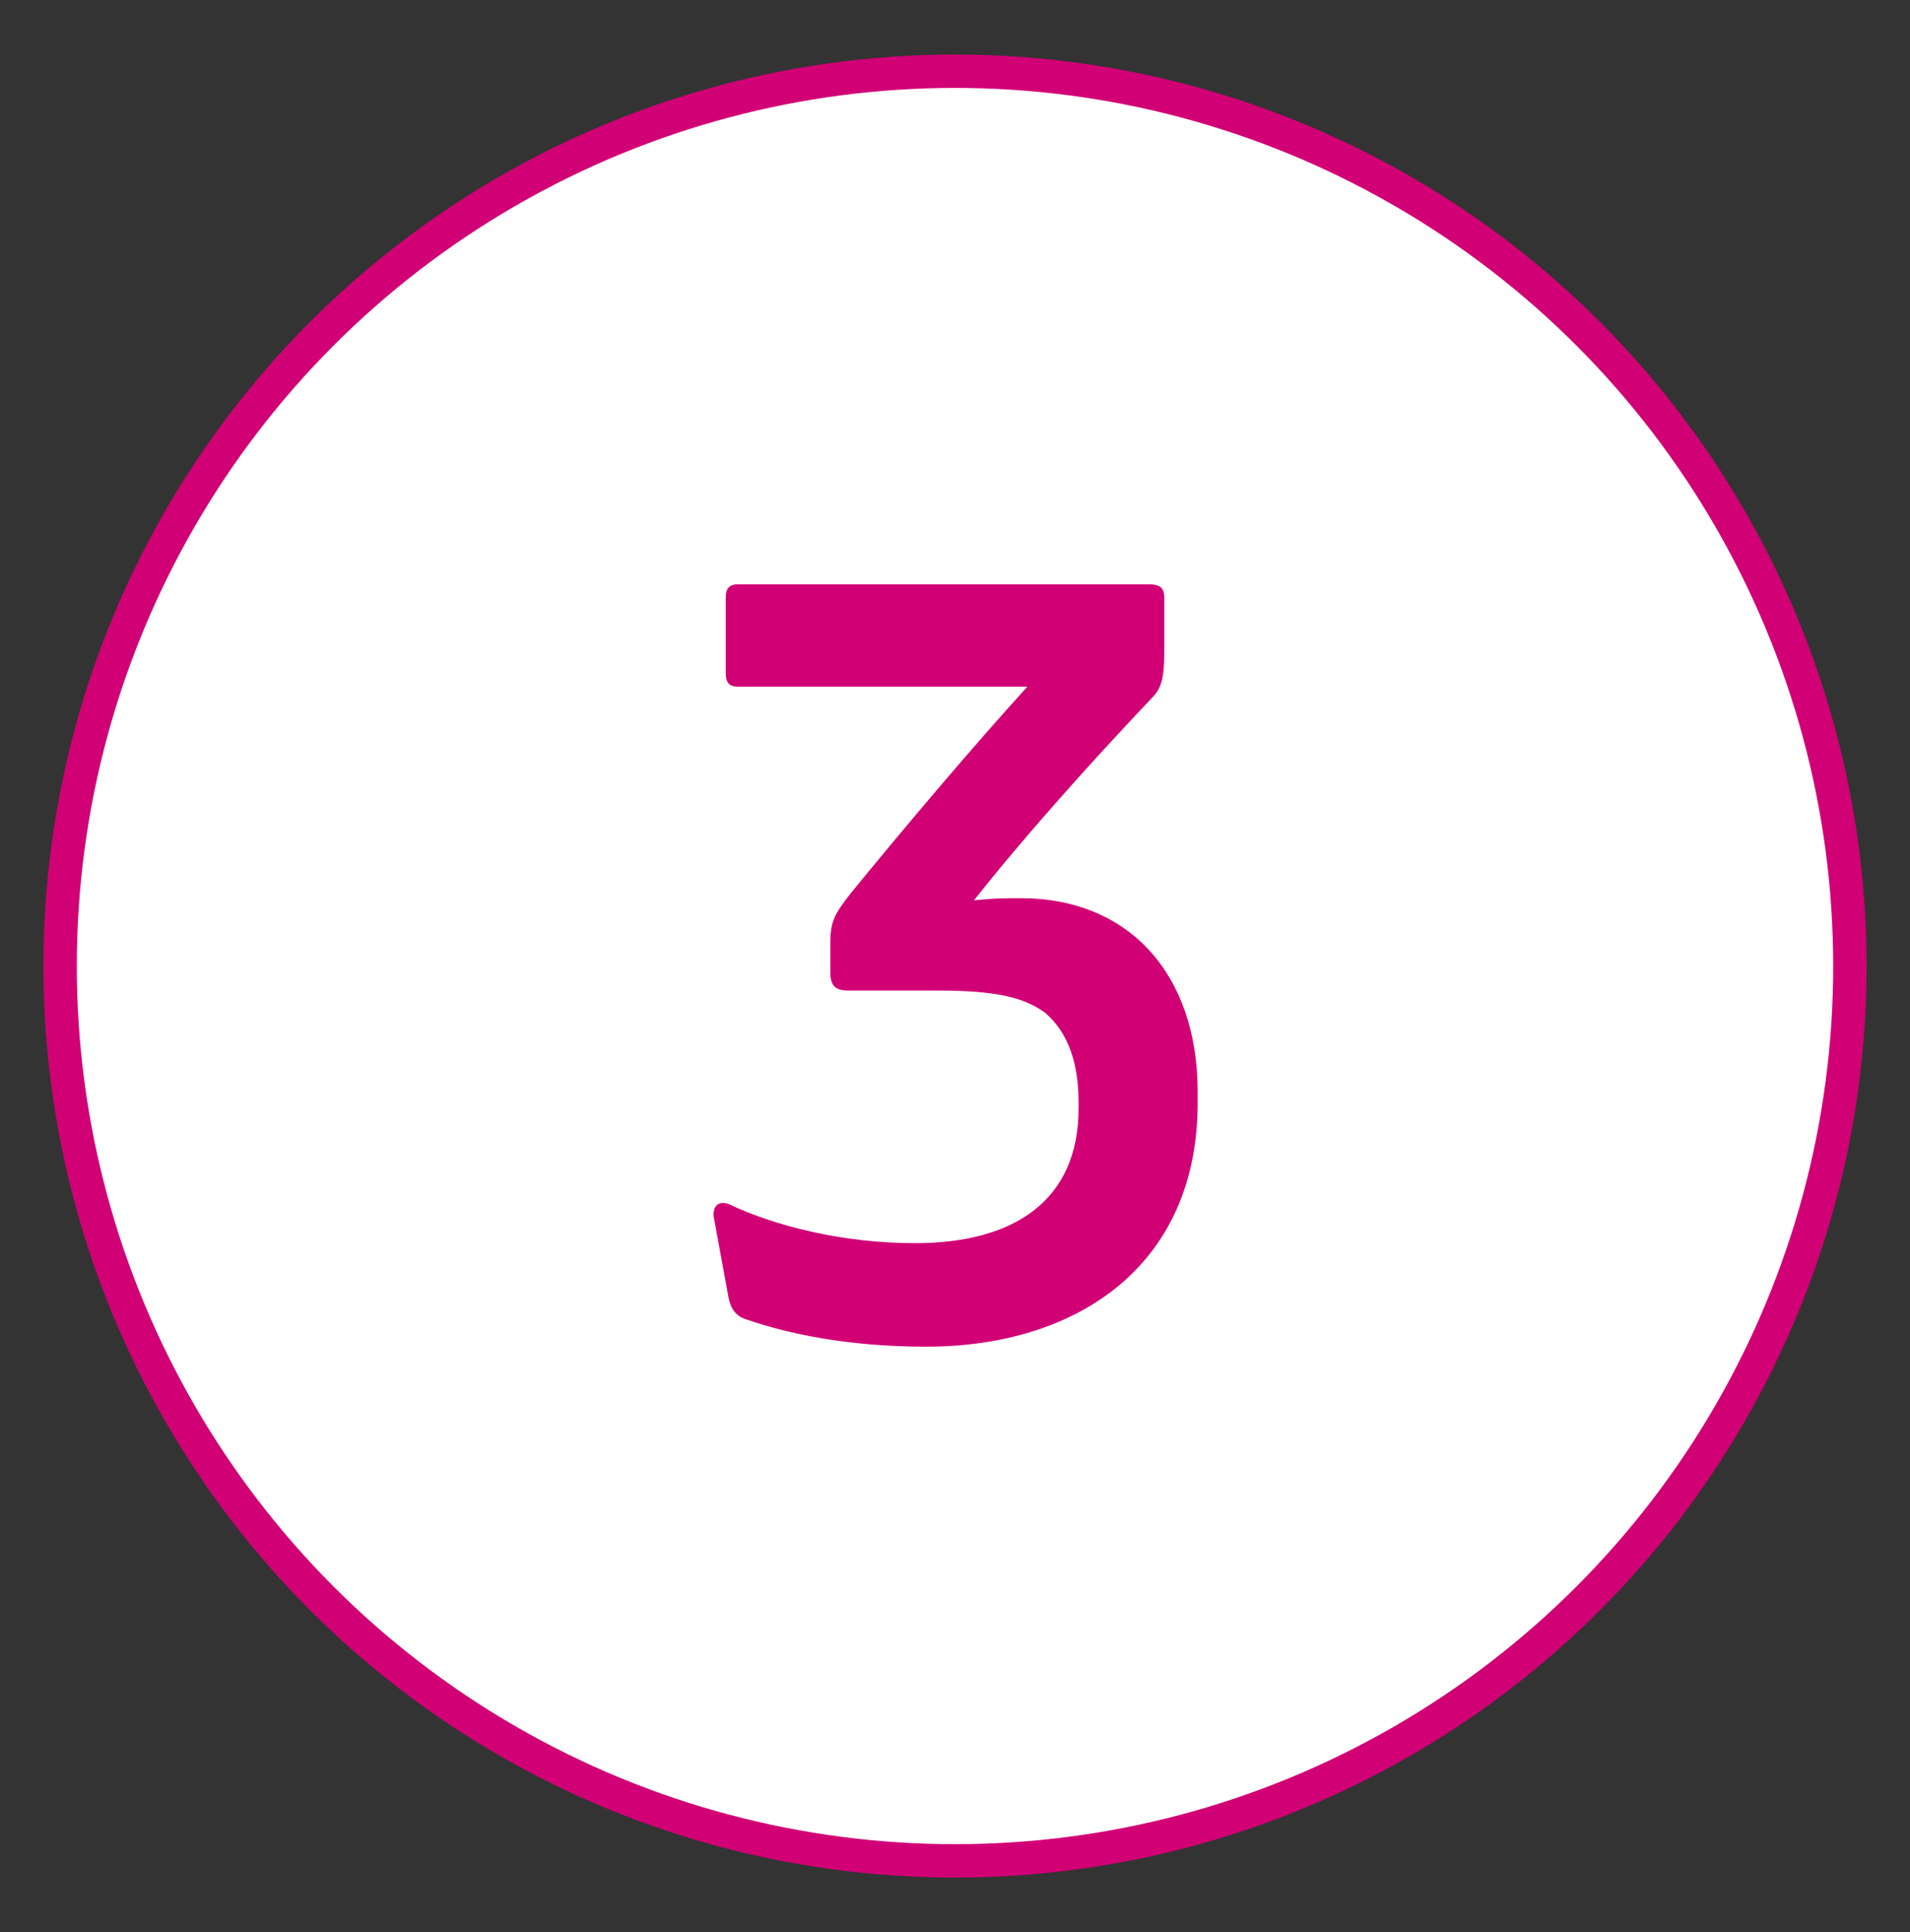
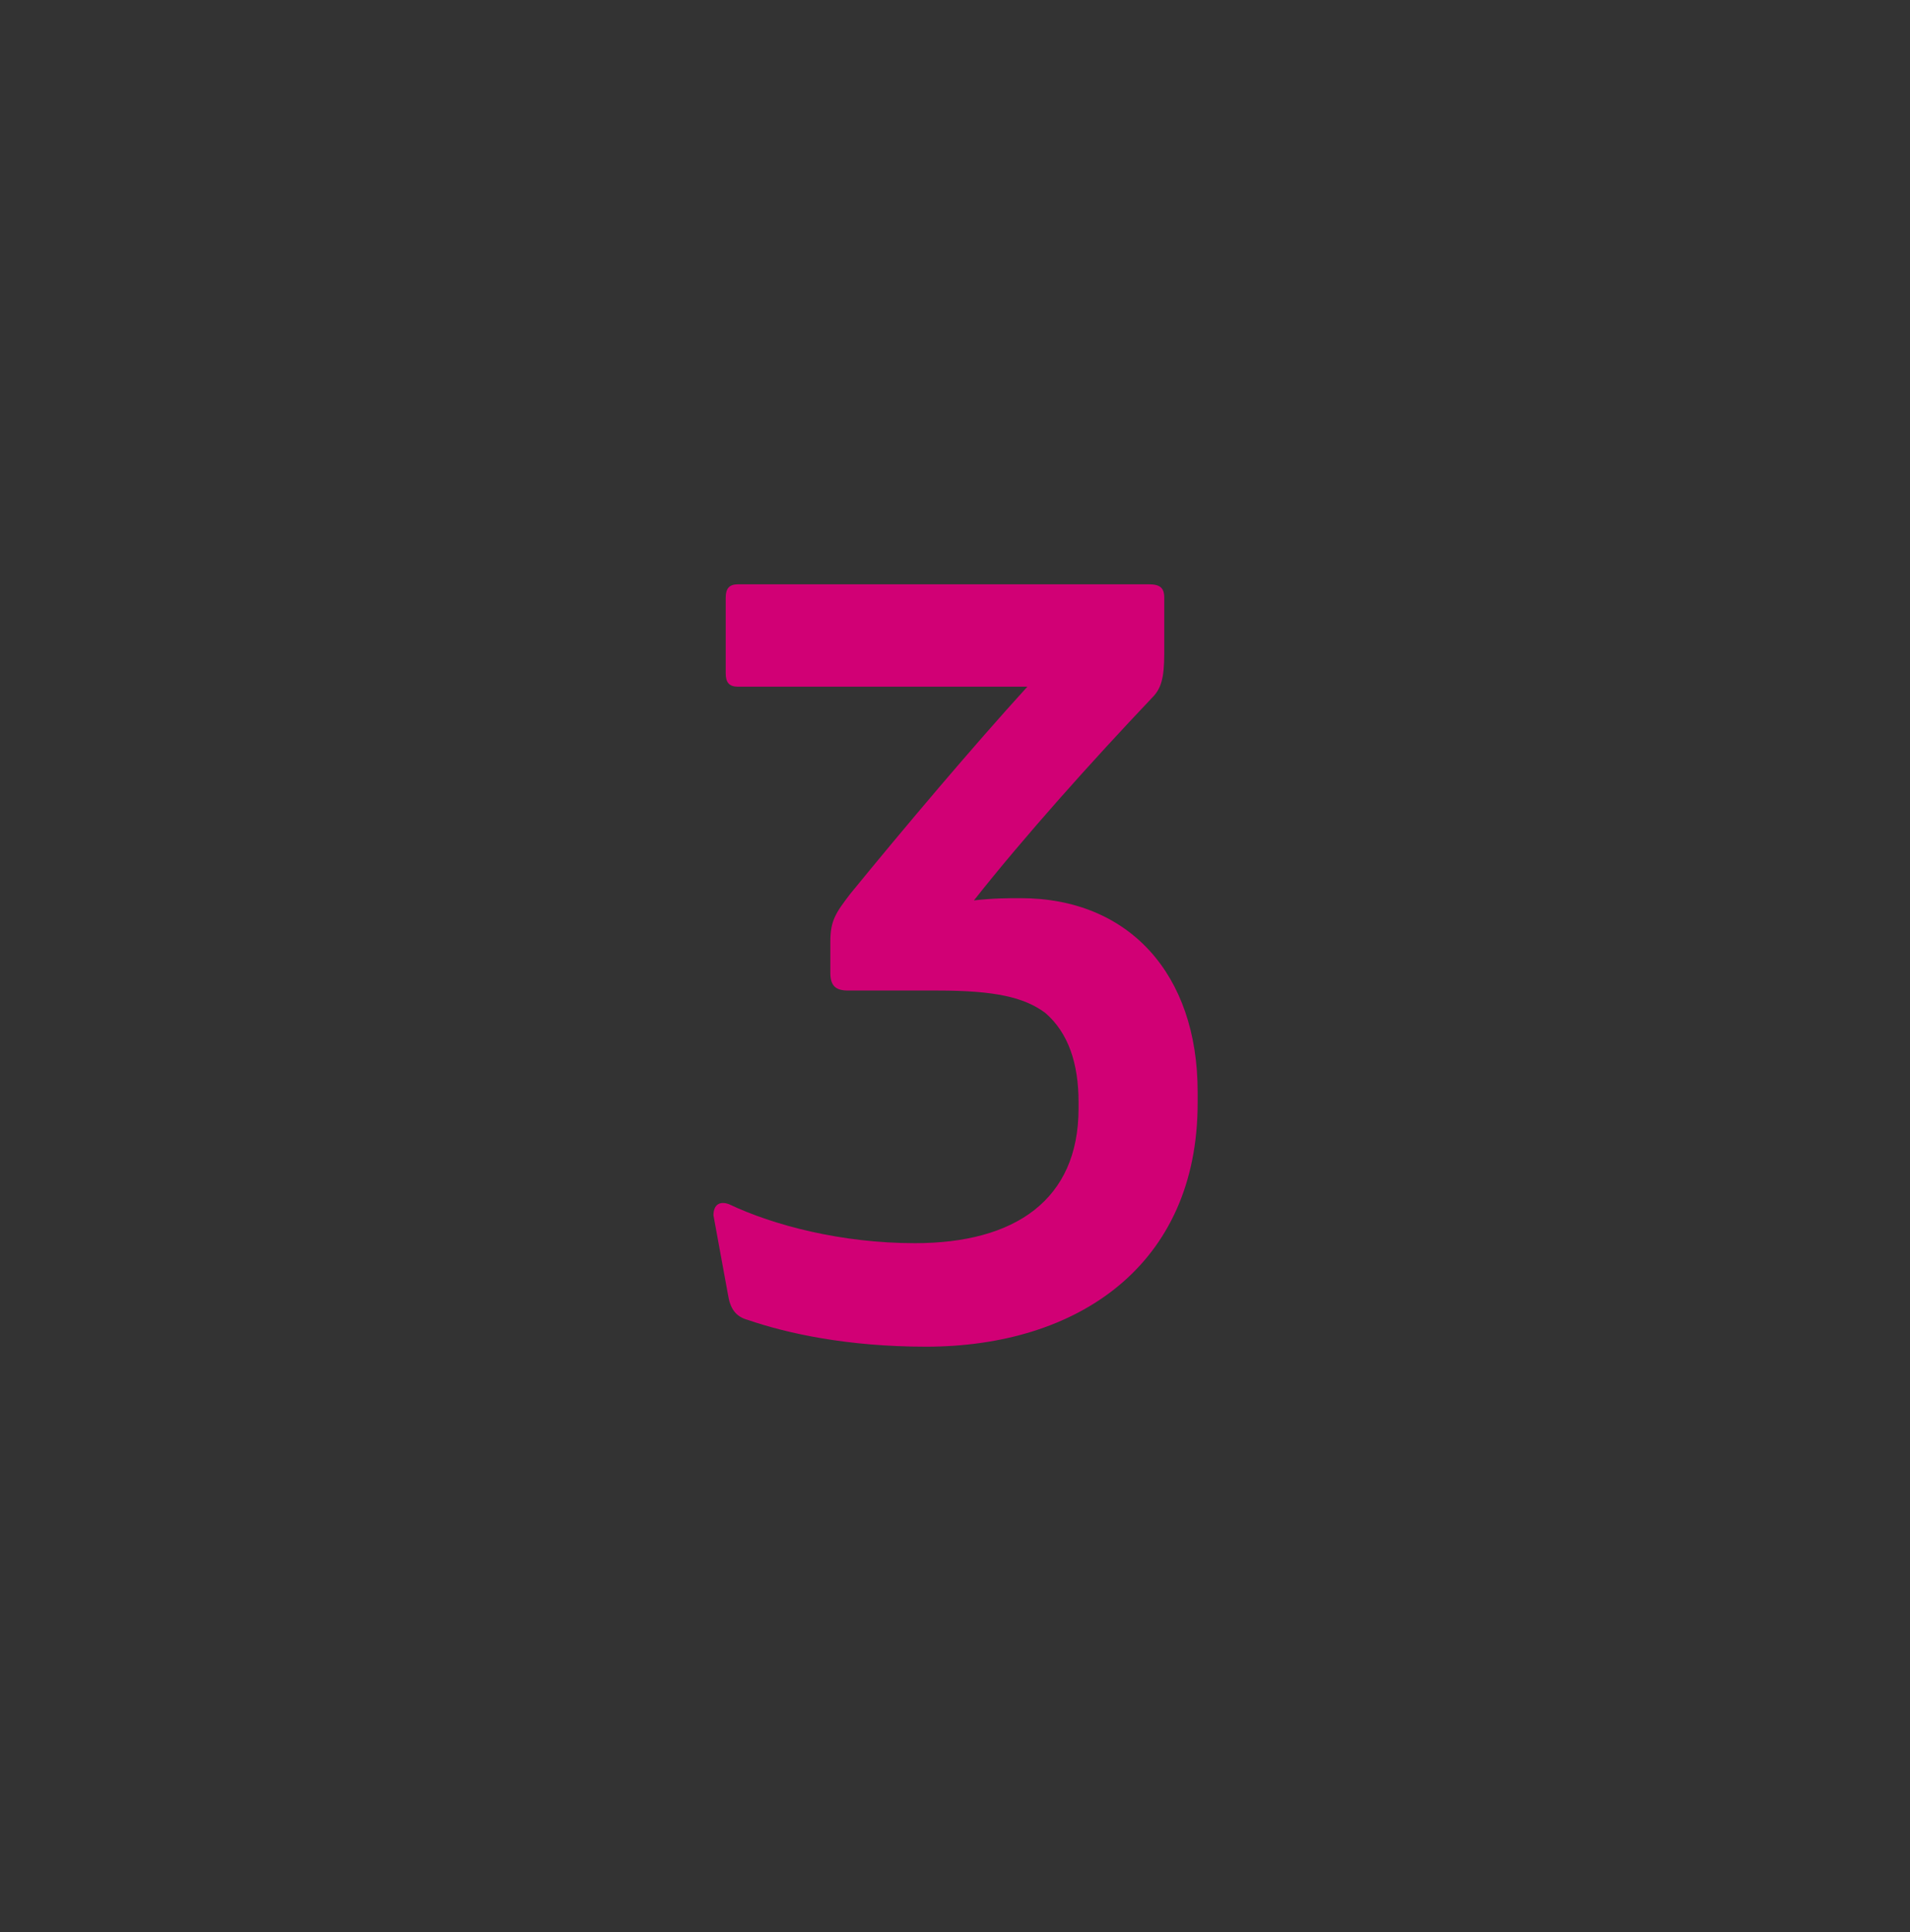
<svg xmlns="http://www.w3.org/2000/svg" version="1.1" id="Capa_1" x="0px" y="0px" viewBox="0 0 171.6 173.6" style="enable-background:new 0 0 171.6 173.6;" xml:space="preserve">
  <rect x="0" y="0" width="171.6" height="173.6" fill="#333333" stroke="none" />
  <style type="text/css">
	.st0{fill:#FFFFFF;stroke:#D10075;stroke-width:3;stroke-miterlimit:10;}
	.st1{fill:#D10075;}
</style>
  <g>
-     <circle class="st0" cx="85.8" cy="86.8" r="80.4" />
    <path class="st1" d="M65.2,53.7c0-0.8,0.3-1.2,1.1-1.2h36.9c1,0,1.4,0.3,1.4,1.2v5c0,2.3-0.3,3.2-1.1,4C98,68.5,92,75.2,87.5,80.9   c1.8-0.2,3-0.2,4.2-0.2c9.7,0,15.9,6.8,15.9,17.4v1c0,14.6-10.8,21.9-24.4,21.9c-7.1,0-12.5-1.2-16-2.4c-1.1-0.3-1.6-1-1.8-2.3   l-1.3-7.1c0-1,0.6-1.3,1.4-1c4,1.9,10.1,3.5,16.7,3.5c9,0,14.7-3.9,14.7-12.1v-0.6c0-3.4-0.9-6.2-3-8C92,89.6,89.4,89,84.2,89h-8   c-1.1,0-1.6-0.4-1.6-1.6v-2.8c0-1.9,0.5-2.6,1.8-4.3c4.9-6,10.9-13.1,15.9-18.6h-26c-0.8,0-1.1-0.4-1.1-1.2V53.7z" />
  </g>
</svg>